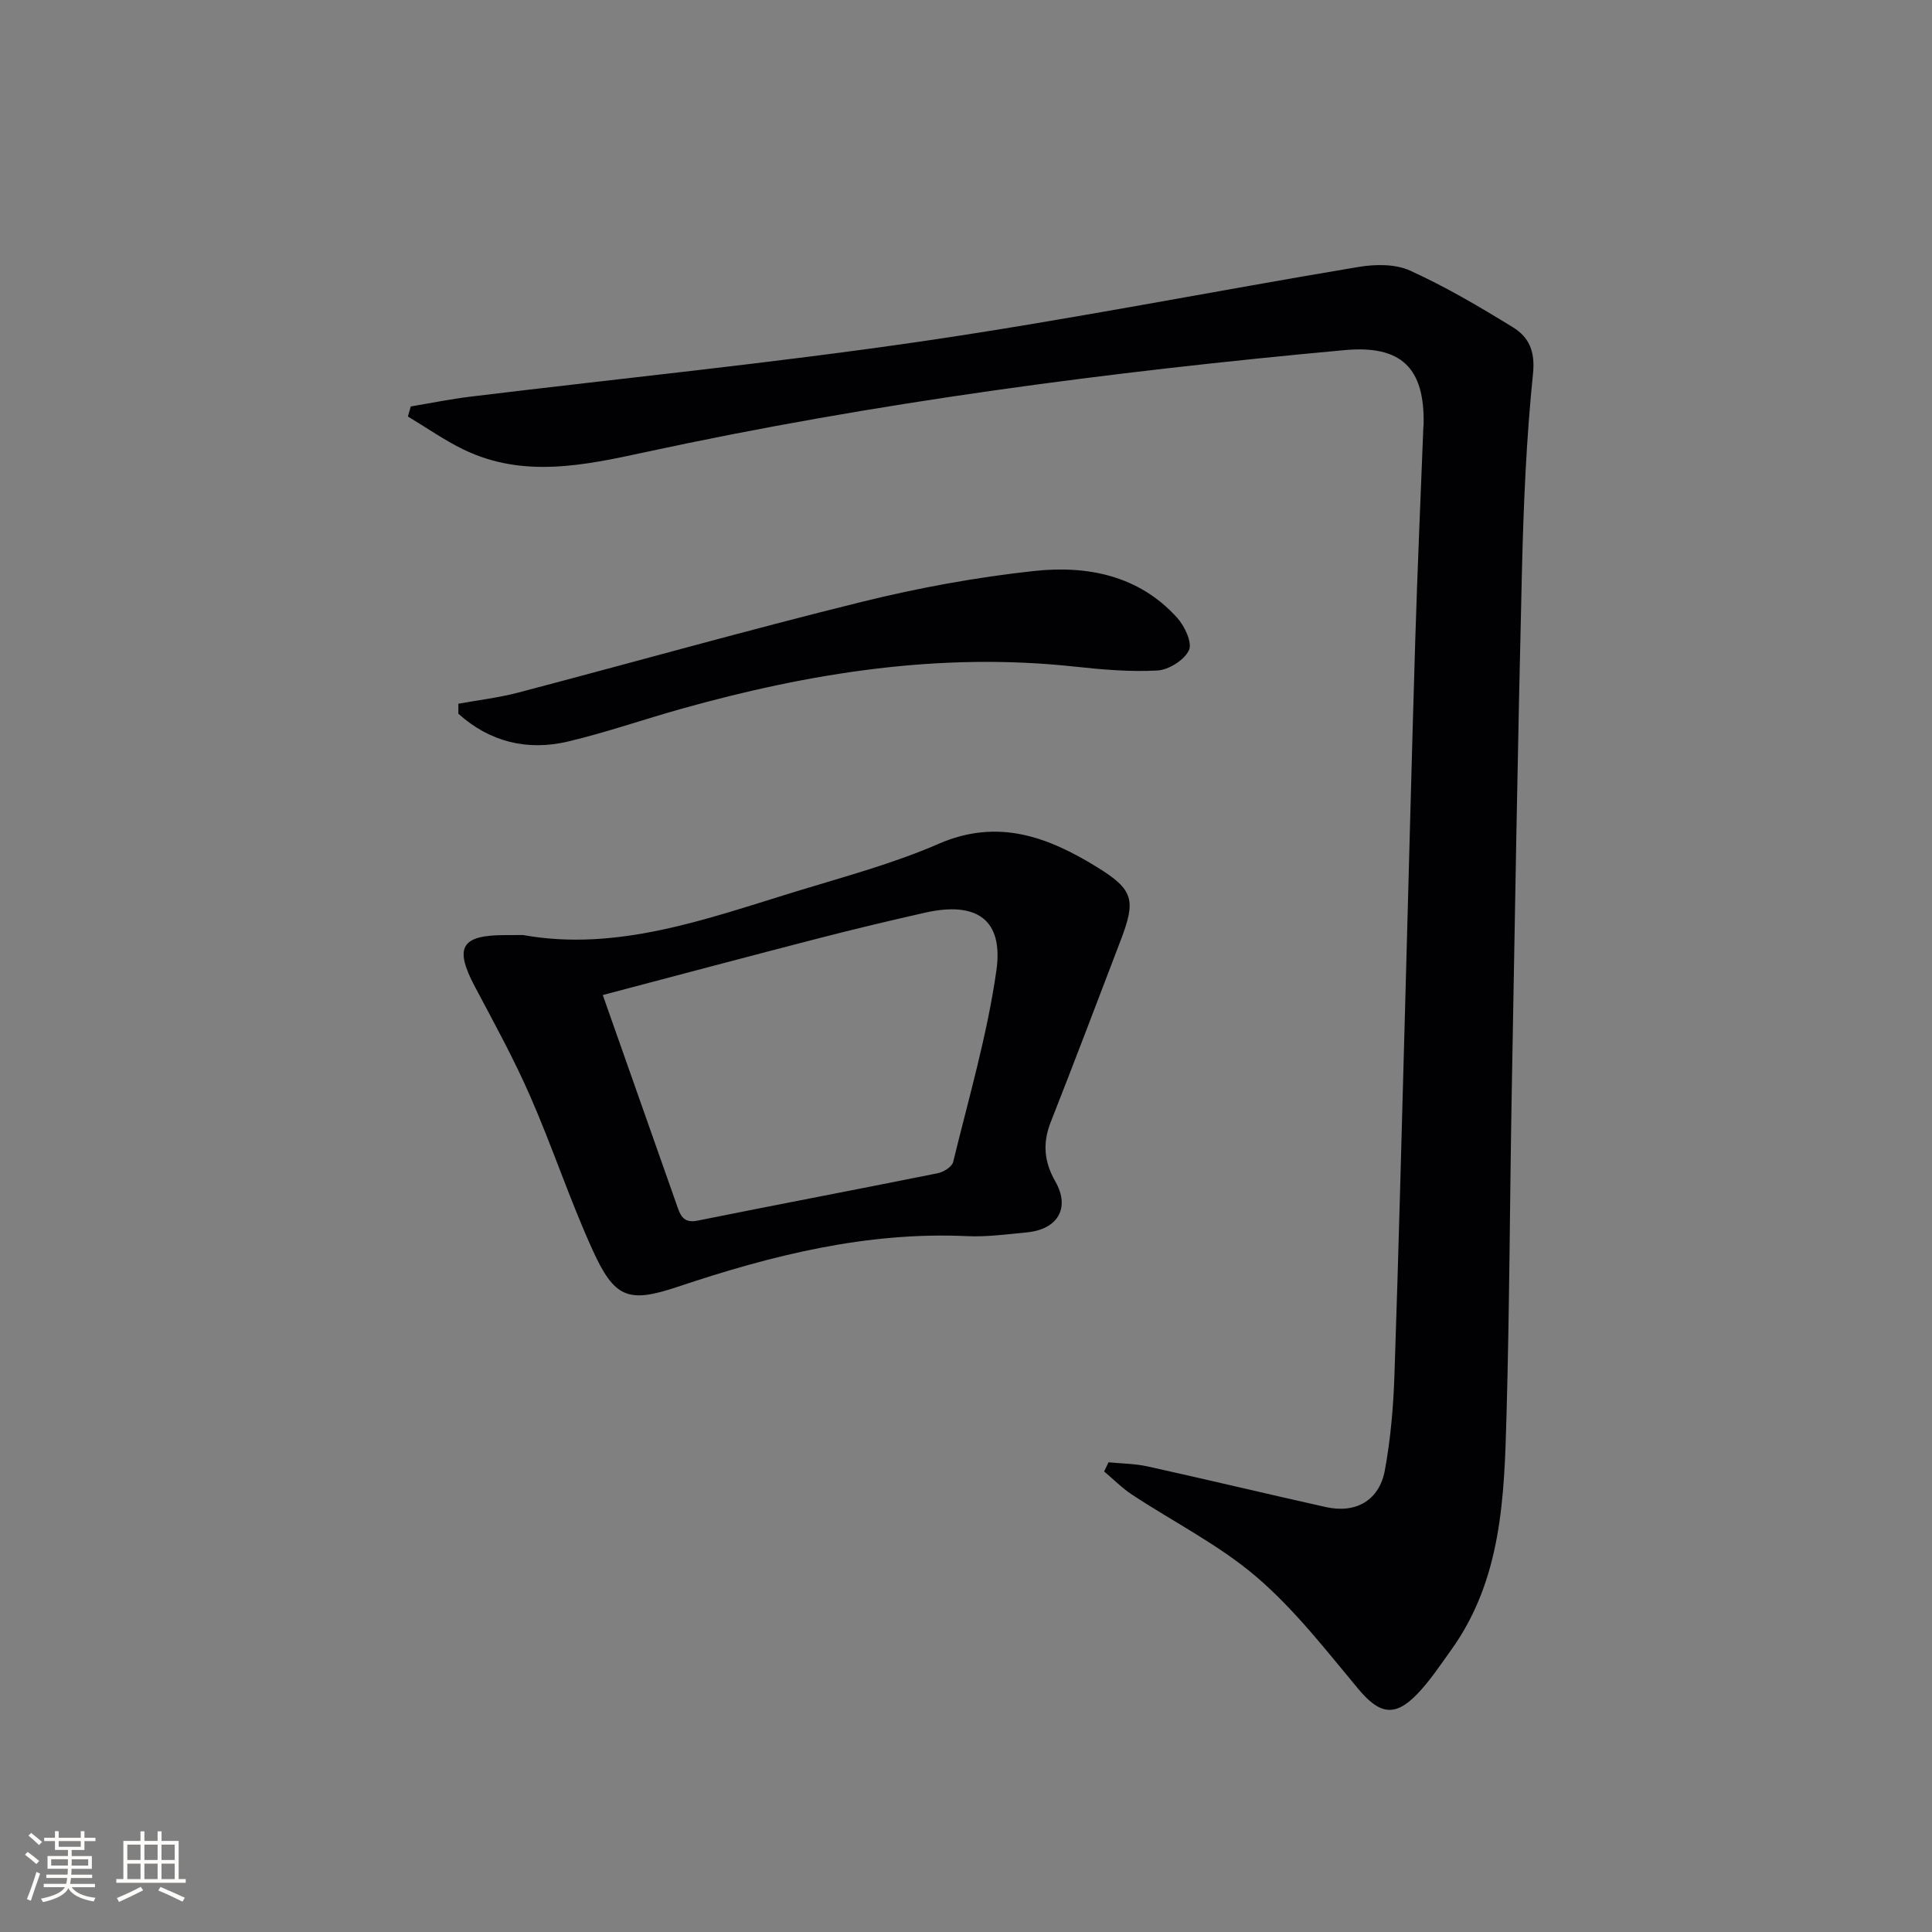
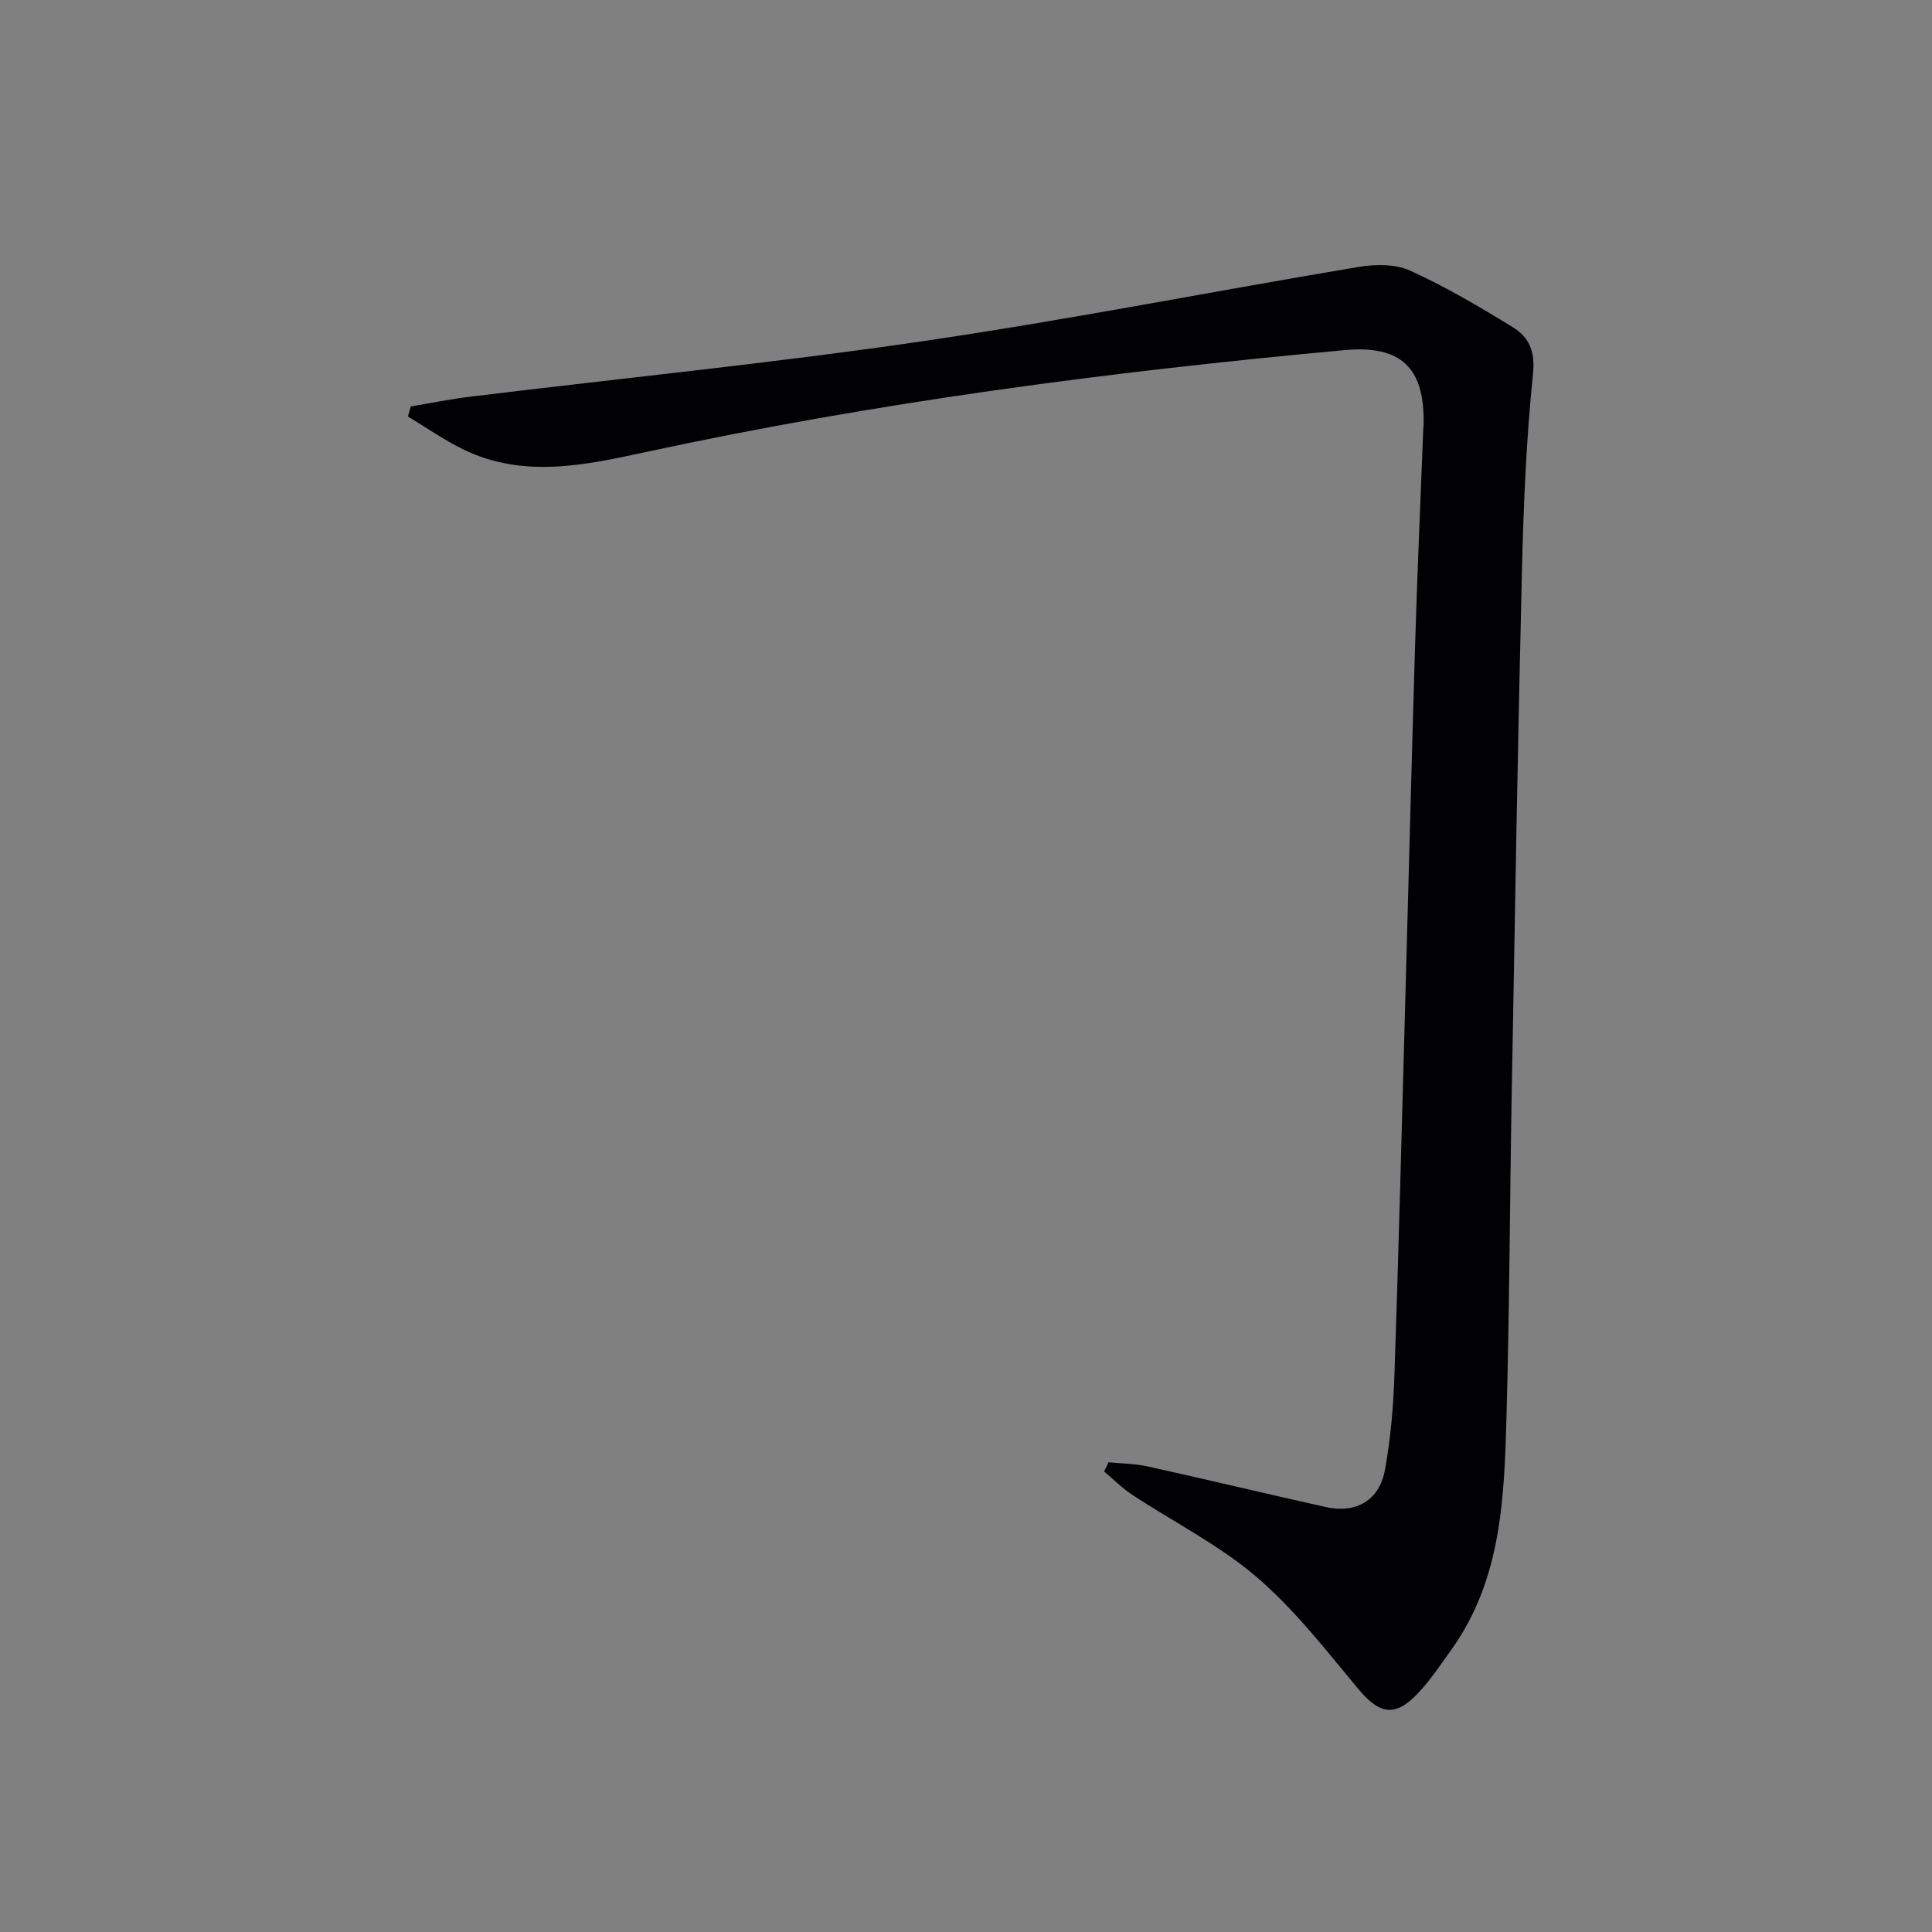
<svg xmlns="http://www.w3.org/2000/svg" enable-background="new 0 0 400 400" viewBox="0 0 400 400">
  <rect x="0" y="0" width="400" height="400" fill="#808080" stroke="none" />
  <g fill="#010104">
    <path d="m229.51 302.75c2.72.27 5.5.28 8.15.87 12.3 2.72 24.55 5.66 36.84 8.4 6.23 1.39 11.08-1.37 12.23-7.66 1.19-6.51 1.76-13.18 1.98-19.8.89-26.28 1.55-52.57 2.28-78.86.68-24.45 1.28-48.91 2.03-73.36.45-14.63 1.1-29.24 1.67-43.87.01-.17.05-.33.05-.5.28-11.86-4.67-16.56-16.39-15.48-48.63 4.47-96.99 10.8-144.78 21.13-12.5 2.7-25.19 5.46-37.58-.54-4.01-1.94-7.7-4.55-11.54-6.85.2-.69.4-1.39.6-2.08 4.15-.69 8.28-1.54 12.46-2.04 31.16-3.8 62.43-6.92 93.48-11.46 30.19-4.42 60.16-10.35 90.27-15.38 3.46-.58 7.61-.64 10.67.75 7.36 3.34 14.39 7.49 21.29 11.73 3.3 2.03 4.66 4.92 4.17 9.63-1.39 13.55-1.96 27.21-2.29 40.83-.87 35.95-1.47 71.91-2.11 107.86-.4 22.31-.46 44.62-1.08 66.92-.47 16.95-.97 34.05-11.5 48.67-2.23 3.1-4.36 6.34-6.99 9.07-4.7 4.89-7.88 4.13-12.24-1.1-6.68-8.02-13.18-16.42-21.04-23.15-7.76-6.64-17.17-11.36-25.78-17.04-2.07-1.37-3.85-3.18-5.76-4.79.31-.63.61-1.27.91-1.9z" />
-     <path d="m108.3 193.59c19.53 3.51 38.07-3.37 56.76-9.1 9.84-3.01 19.86-5.69 29.26-9.78 12.31-5.36 22.68-1.43 32.84 4.84 7.57 4.67 8.05 6.79 4.85 15.17-4.79 12.55-9.55 25.11-14.47 37.6-1.72 4.37-1.37 8.22.96 12.3 3.12 5.45.53 9.91-5.9 10.53-4.13.4-8.3.97-12.41.78-20.79-.96-40.47 3.98-59.95 10.51-10.19 3.41-13.02 2.32-17.56-7.66-4.73-10.4-8.31-21.33-12.9-31.8-3.38-7.74-7.47-15.18-11.43-22.65-4.35-8.21-2.94-10.73 6.32-10.73.99-.01 1.99-.01 3.63-.01zm16.5 12.42c5.15 14.61 10.19 28.95 15.25 43.28.72 2.03 1.22 4.07 4.36 3.43 16.57-3.34 33.18-6.48 49.75-9.82 1.2-.24 2.94-1.33 3.18-2.32 3.21-13.17 7.05-26.27 8.95-39.63 1.51-10.58-4.1-14.4-14.77-11.99-7.27 1.64-14.52 3.37-21.74 5.23-14.88 3.84-29.73 7.8-44.98 11.82z" />
-     <path d="m94.9 145.7c4.12-.75 8.32-1.24 12.36-2.3 23.72-6.23 47.32-12.9 71.12-18.78 11.72-2.9 23.7-5.1 35.69-6.4 10.97-1.19 21.68.87 29.63 9.66 1.56 1.72 3.19 5.18 2.46 6.74-.96 2.04-4.18 4.07-6.53 4.2-5.76.32-11.6-.21-17.36-.83-27.71-2.98-54.62 1.31-81.19 8.76-7.81 2.19-15.5 4.87-23.38 6.75-8.53 2.04-16.3.11-22.8-5.73 0-.7 0-1.39 0-2.07z" />
  </g>
-   <path d="m5.17 384 .55-.58c.85.61 1.65 1.24 2.4 1.87l-.59.64c-.83-.73-1.62-1.38-2.36-1.93m1.22 9.53-.82-.34c.71-1.76 1.37-3.64 1.98-5.63.24.13.5.25.76.36-.6 1.67-1.24 3.54-1.92 5.61m-.5-13.5.57-.54c.56.44 1.31 1.06 2.26 1.87l-.64.64c-.68-.66-1.41-1.32-2.19-1.97m3.25.46h2.24v-1.36h.77v1.36h4.57v-1.36h.76v1.36h2.28v.69h-2.28v1.84h-2.64v1.26h4.18v2.64h-4.21c0 .45-.02.86-.05 1.21h4.32v.69h-4.38c-.04.34-.1.75-.19 1.22h5.15v.69h-4.82c.87 1.19 2.51 1.92 4.93 2.19-.17.31-.3.57-.37.76-2.77-.49-4.52-1.41-5.26-2.76-.56 1.26-2.3 2.23-5.24 2.9-.12-.25-.26-.48-.43-.72 2.73-.55 4.38-1.34 4.96-2.38h-4.38v-.69h4.65c.1-.38.17-.79.21-1.22h-4.32v-.69h4.4c.03-.34.05-.75.05-1.21h-4.2v-2.64h4.23v-1.26h-2.69v-1.84h-2.24zm1.46 4.46v1.29h3.45c.01-.4.02-.57.01-.53v-.32-.45h-3.46zm1.55-2.59h4.57v-1.19h-4.57zm6.11 2.59h-3.42v.77c-.01.19-.01.37-.02.53h3.44z" fill="#fcfbfa" />
-   <path d="m32.63 379.16h.82v1.98h3.54v7.89h1.46v.78h-14.37v-.78h1.46v-7.89h3.54v-1.98h.82v1.98h2.73zm-3.49 11.48.5.73c-1.61.82-3.28 1.63-5 2.41-.13-.27-.28-.55-.44-.82 1.75-.72 3.4-1.49 4.94-2.32m-2.78-5.55h2.73v-3.18h-2.73zm0 3.95h2.73v-3.2h-2.73zm3.54-3.95h2.73v-3.18h-2.73zm0 3.95h2.73v-3.2h-2.73zm7.89 4.68c-1.84-.92-3.51-1.7-5.02-2.32l.45-.73c1.89.8 3.57 1.55 5.04 2.23zm-1.62-11.81h-2.73v3.18h2.73zm-2.73 7.13h2.73v-3.2h-2.73z" fill="#fcfbfa" />
</svg>